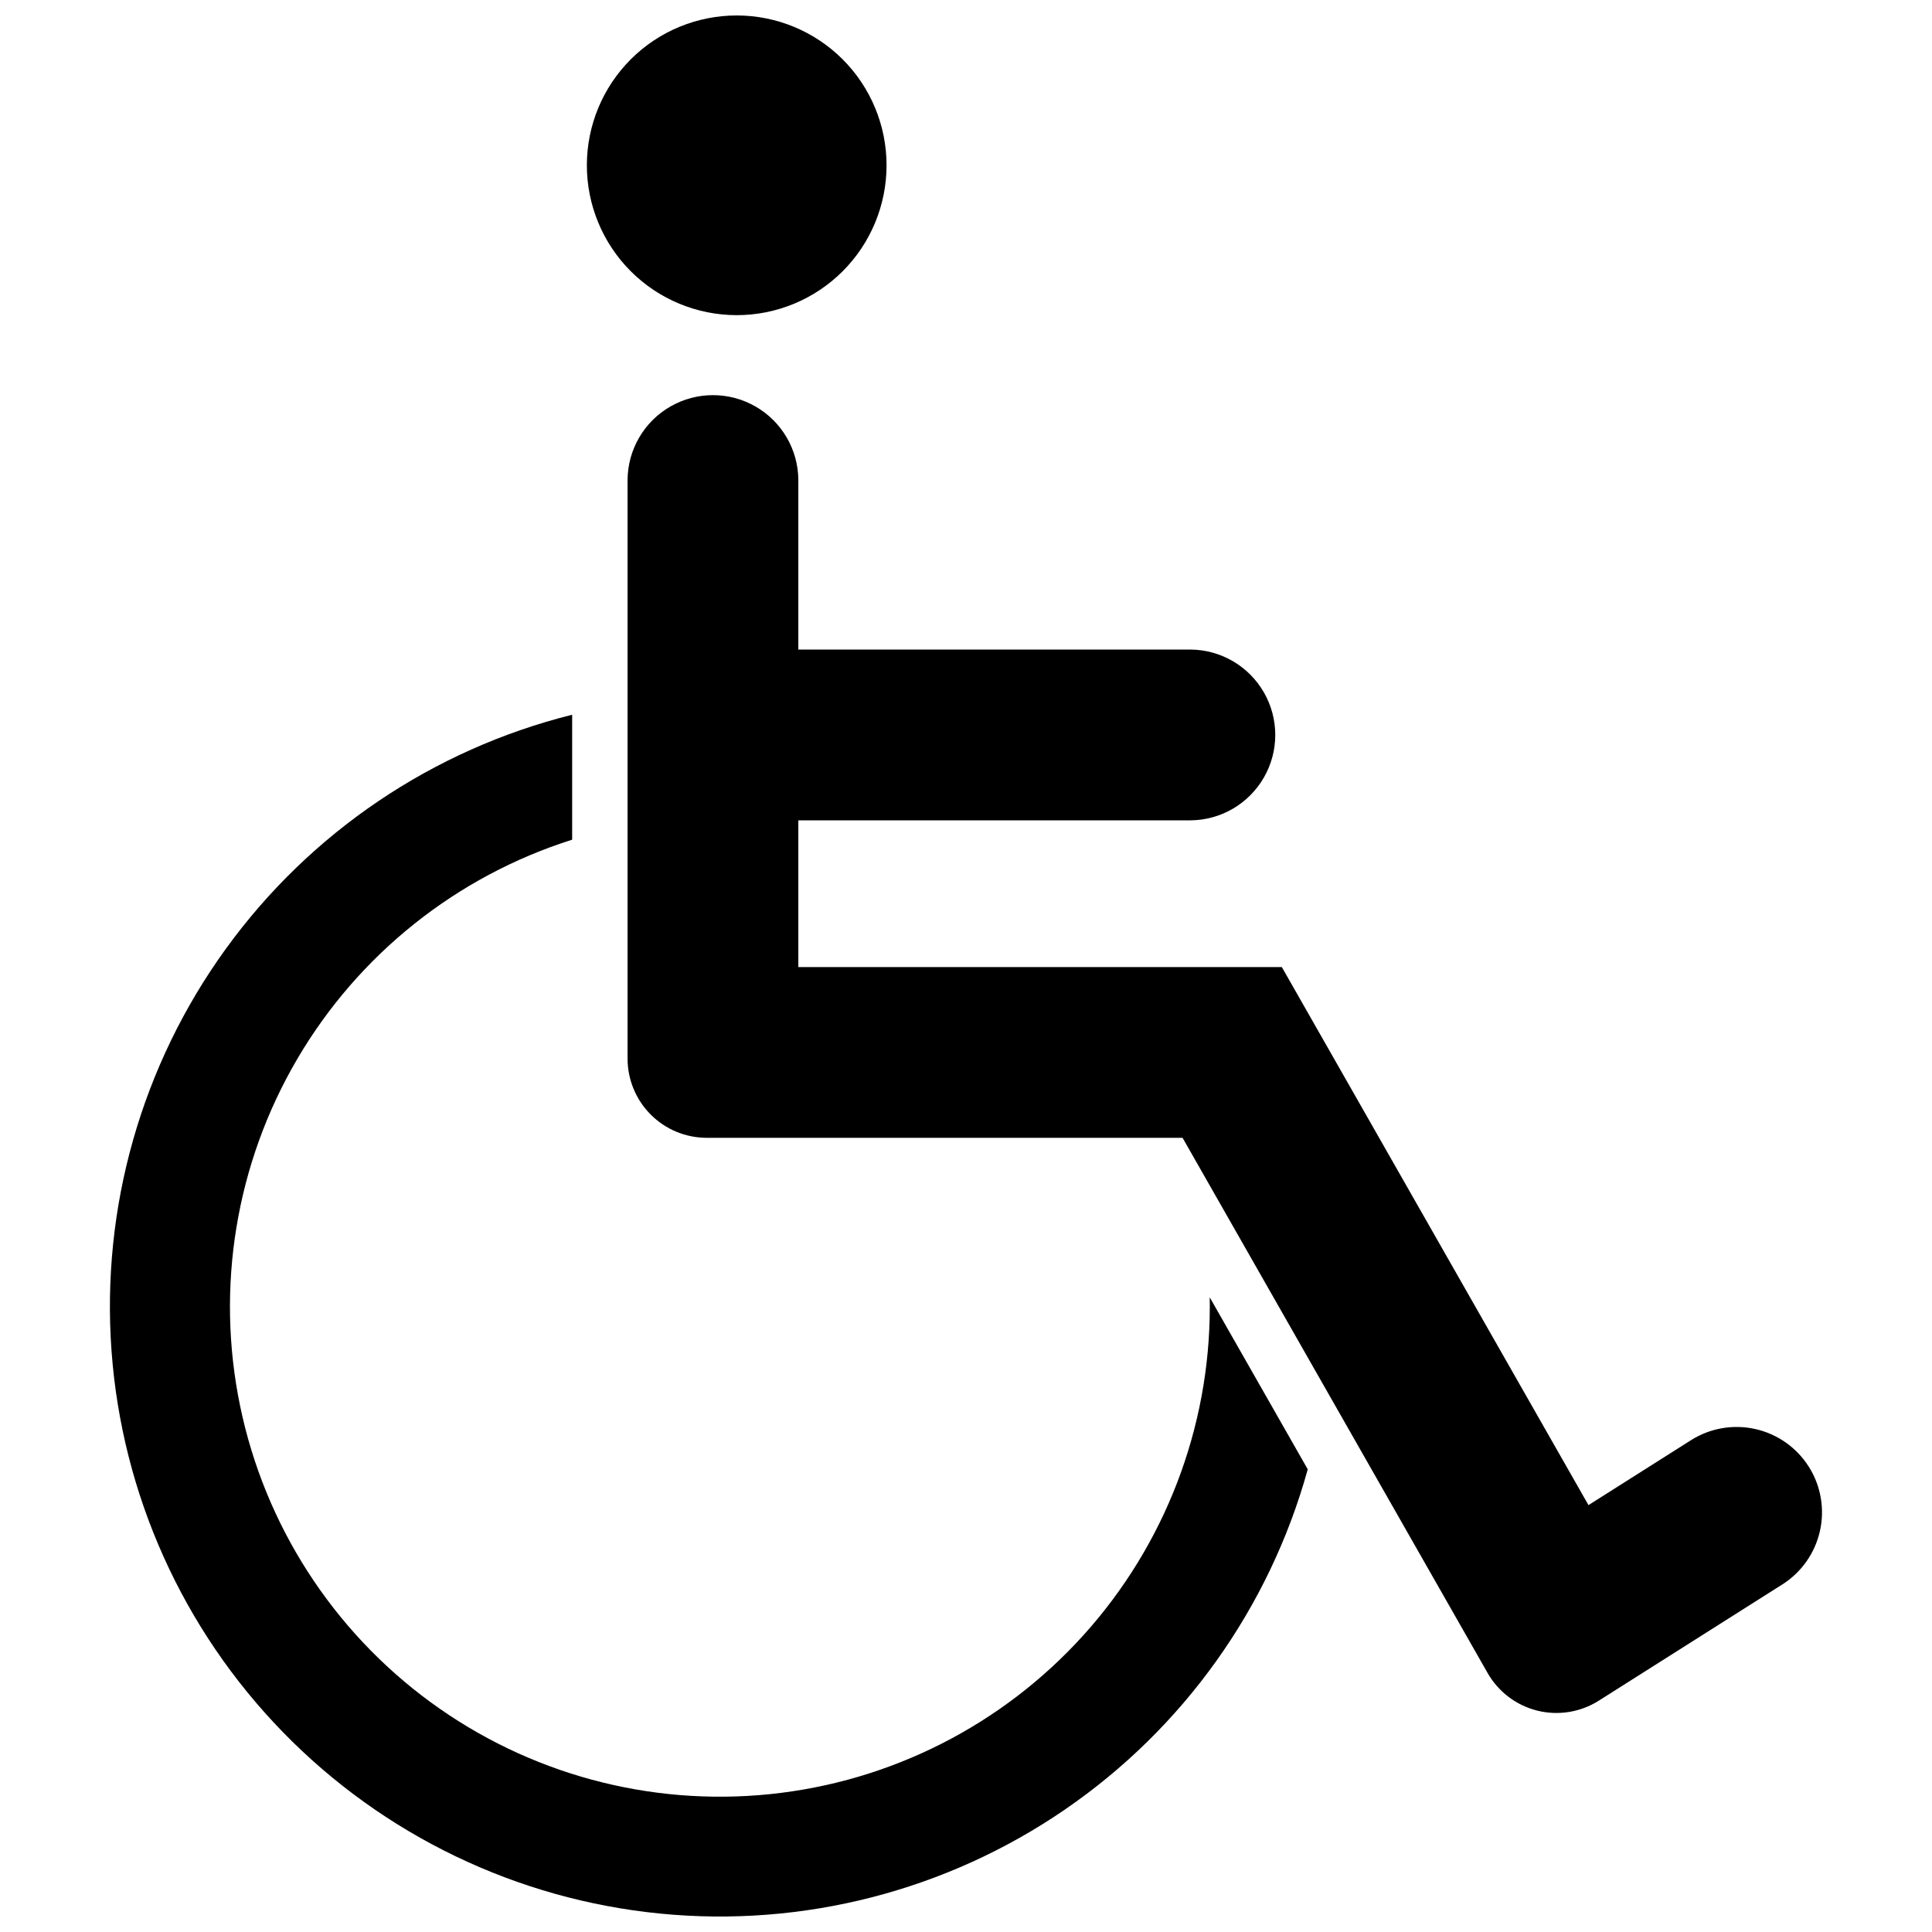
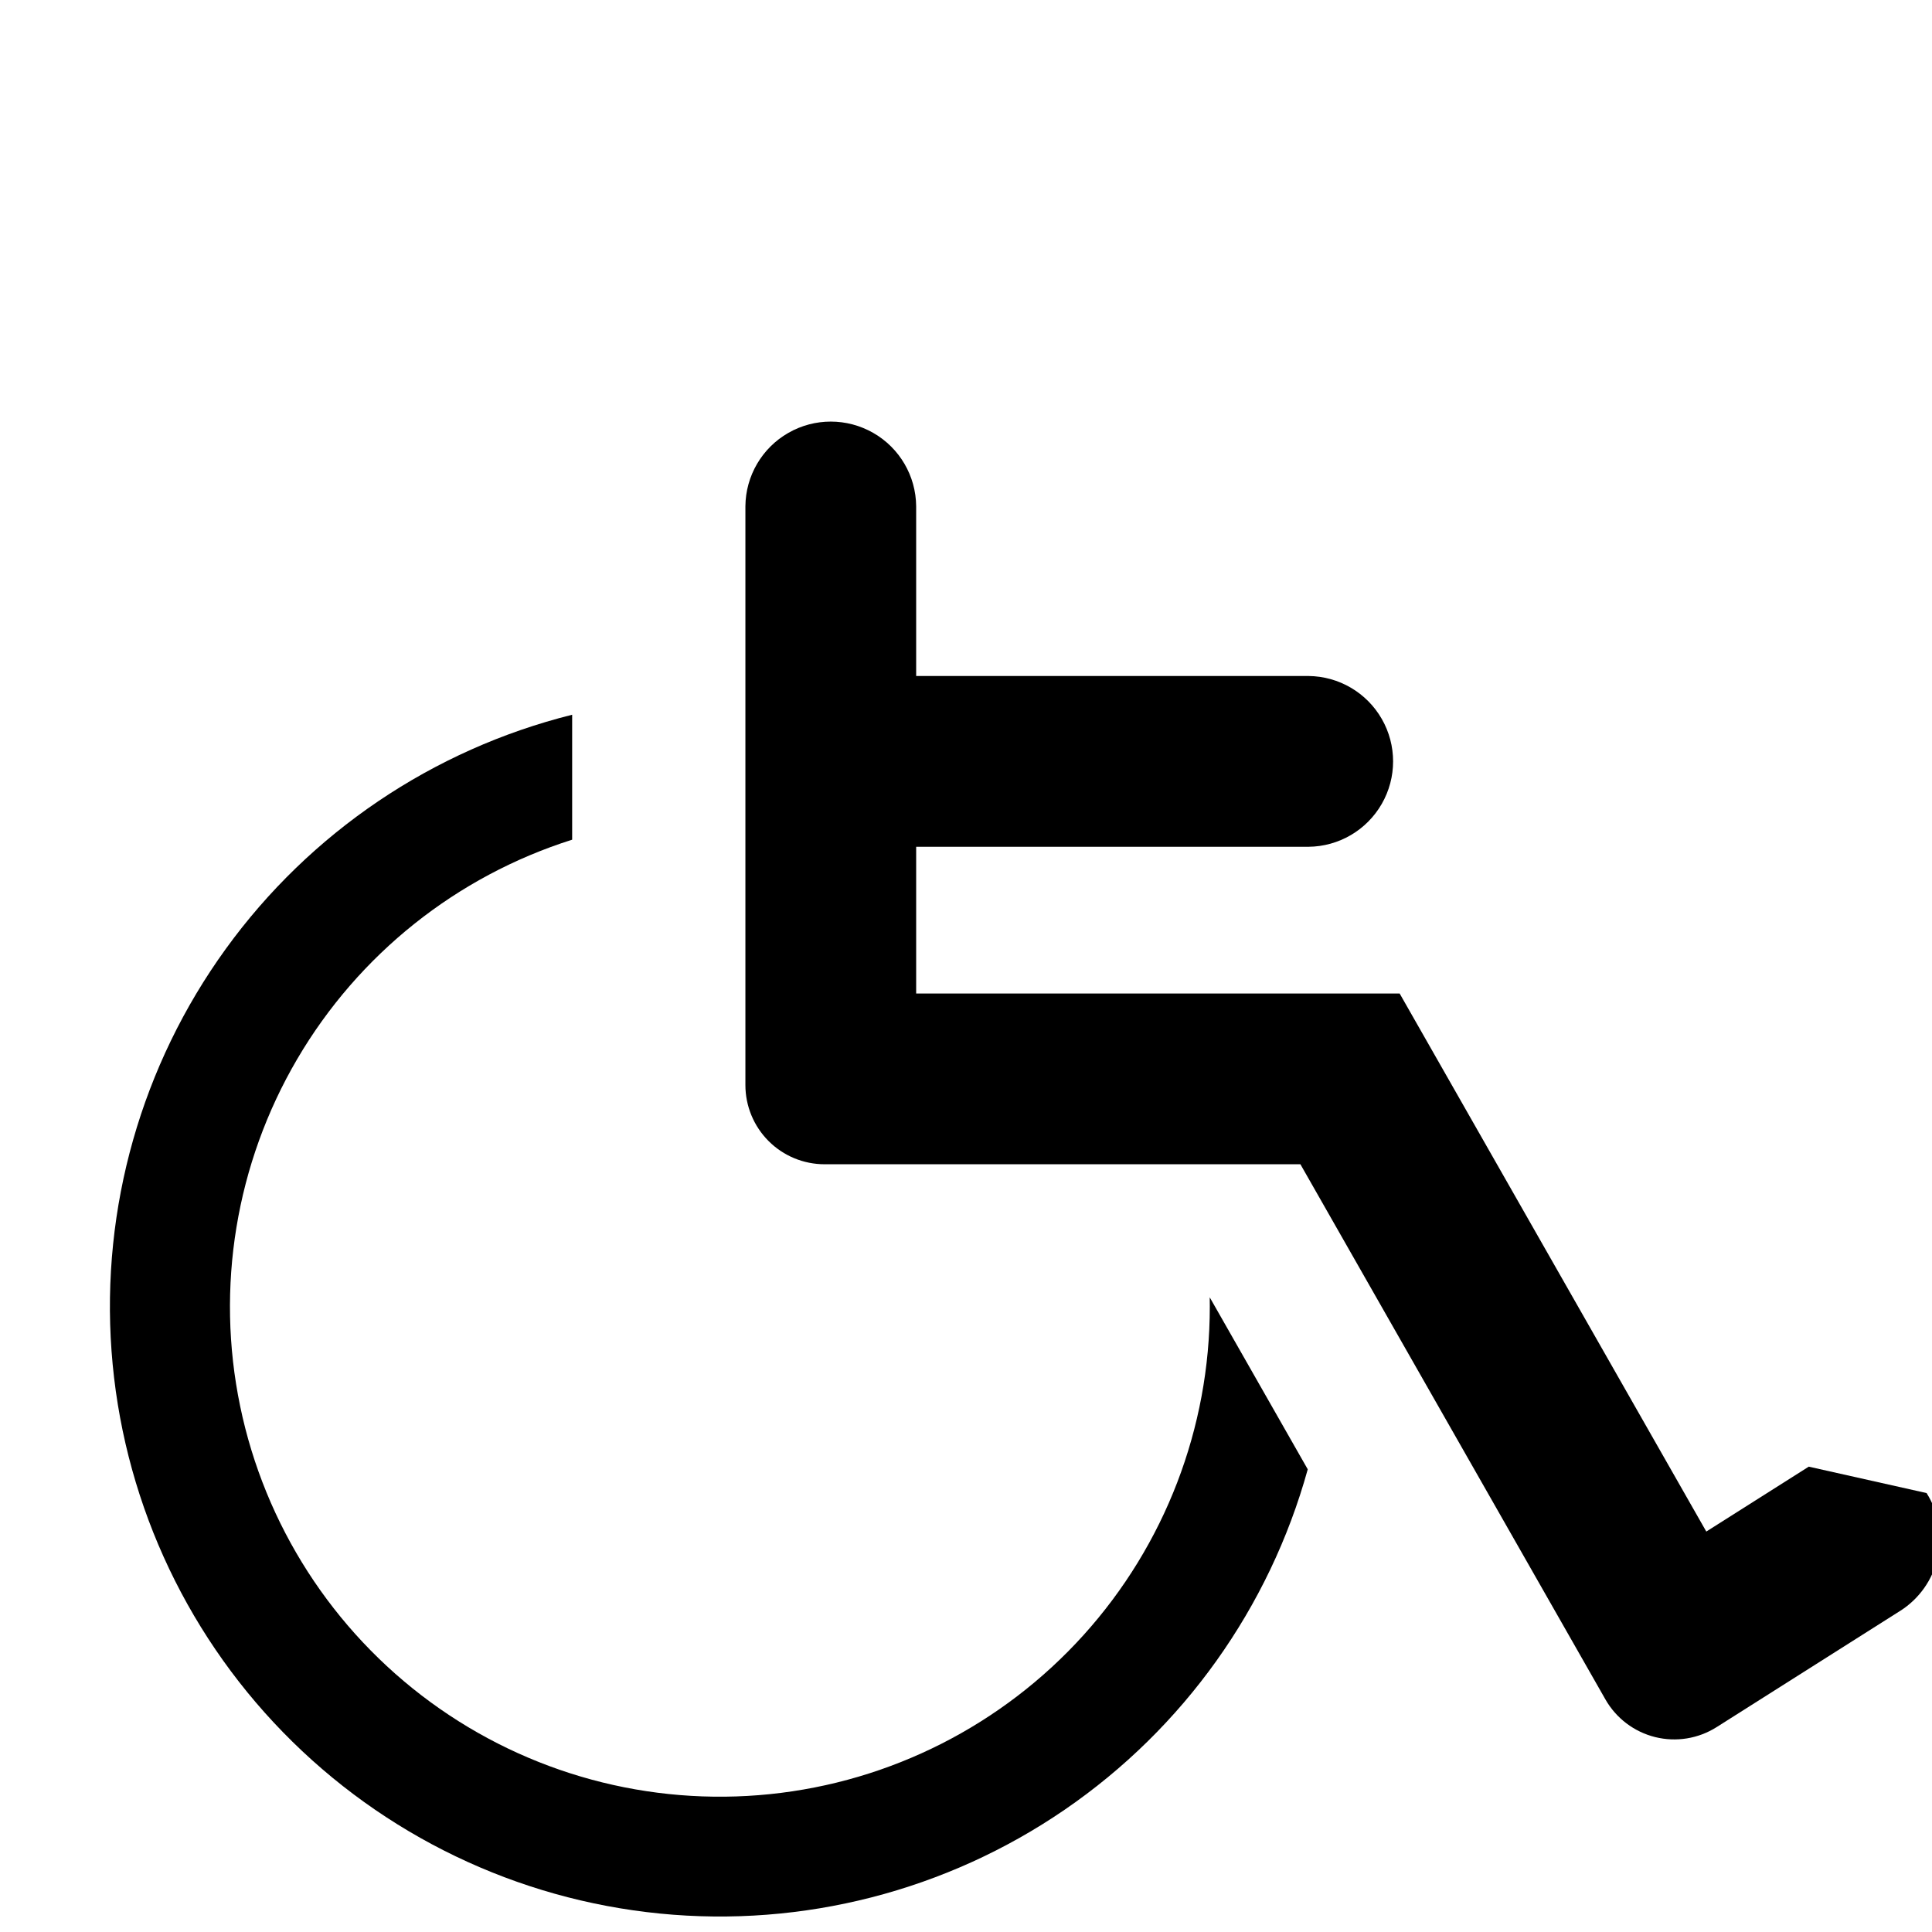
<svg xmlns="http://www.w3.org/2000/svg" width="800px" height="800px" version="1.1" viewBox="144 144 512 512">
  <defs>
    <clipPath id="b">
      <path d="m173 333h318v318.9h-318z" />
    </clipPath>
    <clipPath id="a">
      <path d="m299 148.09h80v79.906h-80z" />
    </clipPath>
  </defs>
  <g clip-path="url(#b)">
    <path d="m464.61 490.27c0.012 32.145-11.902 63.152-33.438 87.02-21.535 23.867-51.156 38.895-83.137 42.176-31.977 3.285-64.035-5.41-89.969-24.402-25.934-18.992-43.902-46.934-50.422-78.41-6.523-31.477-1.137-64.254 15.117-91.988 16.254-27.73 42.219-48.449 72.867-58.141v-33.113c-36.953 9.227-69.461 31.199-91.793 62.051-22.336 30.852-33.055 68.598-30.277 106.58s18.879 73.77 45.465 101.04c26.586 27.273 61.949 44.281 99.848 48.027 37.902 3.75 75.91-6.008 107.32-27.547 31.414-21.535 54.211-53.473 64.375-90.18l-25.98-45.586c0.012 0.816 0.023 1.648 0.023 2.469z" />
  </g>
-   <path d="m623.34 532.68c-3.211-5.07-8.305-8.656-14.164-9.969-5.856-1.316-11.992-0.25-17.062 2.961l-27.152 17.199-81.266-142.59h-128.13v-38.883h103.97c8.035-0.074 15.426-4.402 19.422-11.375 4-6.969 4-15.539 0-22.508-3.996-6.973-11.387-11.301-19.422-11.375h-103.97v-44.988c-0.066-8.039-4.394-15.438-11.367-19.434-6.973-4-15.547-4-22.52 0-6.973 3.996-11.301 11.395-11.367 19.434v153.39c0 5.566 2.211 10.906 6.148 14.844 3.934 3.938 9.273 6.148 14.844 6.148h126.09l37.625 66.016 43.211 75.812-0.004-0.004c2.844 4.984 7.598 8.59 13.164 9.977s11.461 0.434 16.305-2.637l48.633-30.801 0.004 0.004c5.07-3.215 8.656-8.309 9.969-14.164 1.316-5.856 0.25-11.996-2.961-17.066z" />
+   <path d="m623.34 532.68l-27.152 17.199-81.266-142.59h-128.13v-38.883h103.97c8.035-0.074 15.426-4.402 19.422-11.375 4-6.969 4-15.539 0-22.508-3.996-6.973-11.387-11.301-19.422-11.375h-103.97v-44.988c-0.066-8.039-4.394-15.438-11.367-19.434-6.973-4-15.547-4-22.52 0-6.973 3.996-11.301 11.395-11.367 19.434v153.39c0 5.566 2.211 10.906 6.148 14.844 3.934 3.938 9.273 6.148 14.844 6.148h126.09l37.625 66.016 43.211 75.812-0.004-0.004c2.844 4.984 7.598 8.59 13.164 9.977s11.461 0.434 16.305-2.637l48.633-30.801 0.004 0.004c5.07-3.215 8.656-8.309 9.969-14.164 1.316-5.856 0.25-11.996-2.961-17.066z" />
  <g clip-path="url(#a)">
-     <path d="m339.23 227.52c10.531 0 20.633-4.184 28.078-11.629 7.449-7.445 11.633-17.543 11.637-28.078 0-10.531-4.18-20.633-11.625-28.078-7.449-7.449-17.547-11.637-28.078-11.637s-20.633 4.18-28.082 11.625c-7.449 7.445-11.633 17.547-11.637 28.078 0.004 10.531 4.184 20.629 11.629 28.078s17.547 11.633 28.078 11.641z" />
-   </g>
+     </g>
</svg>